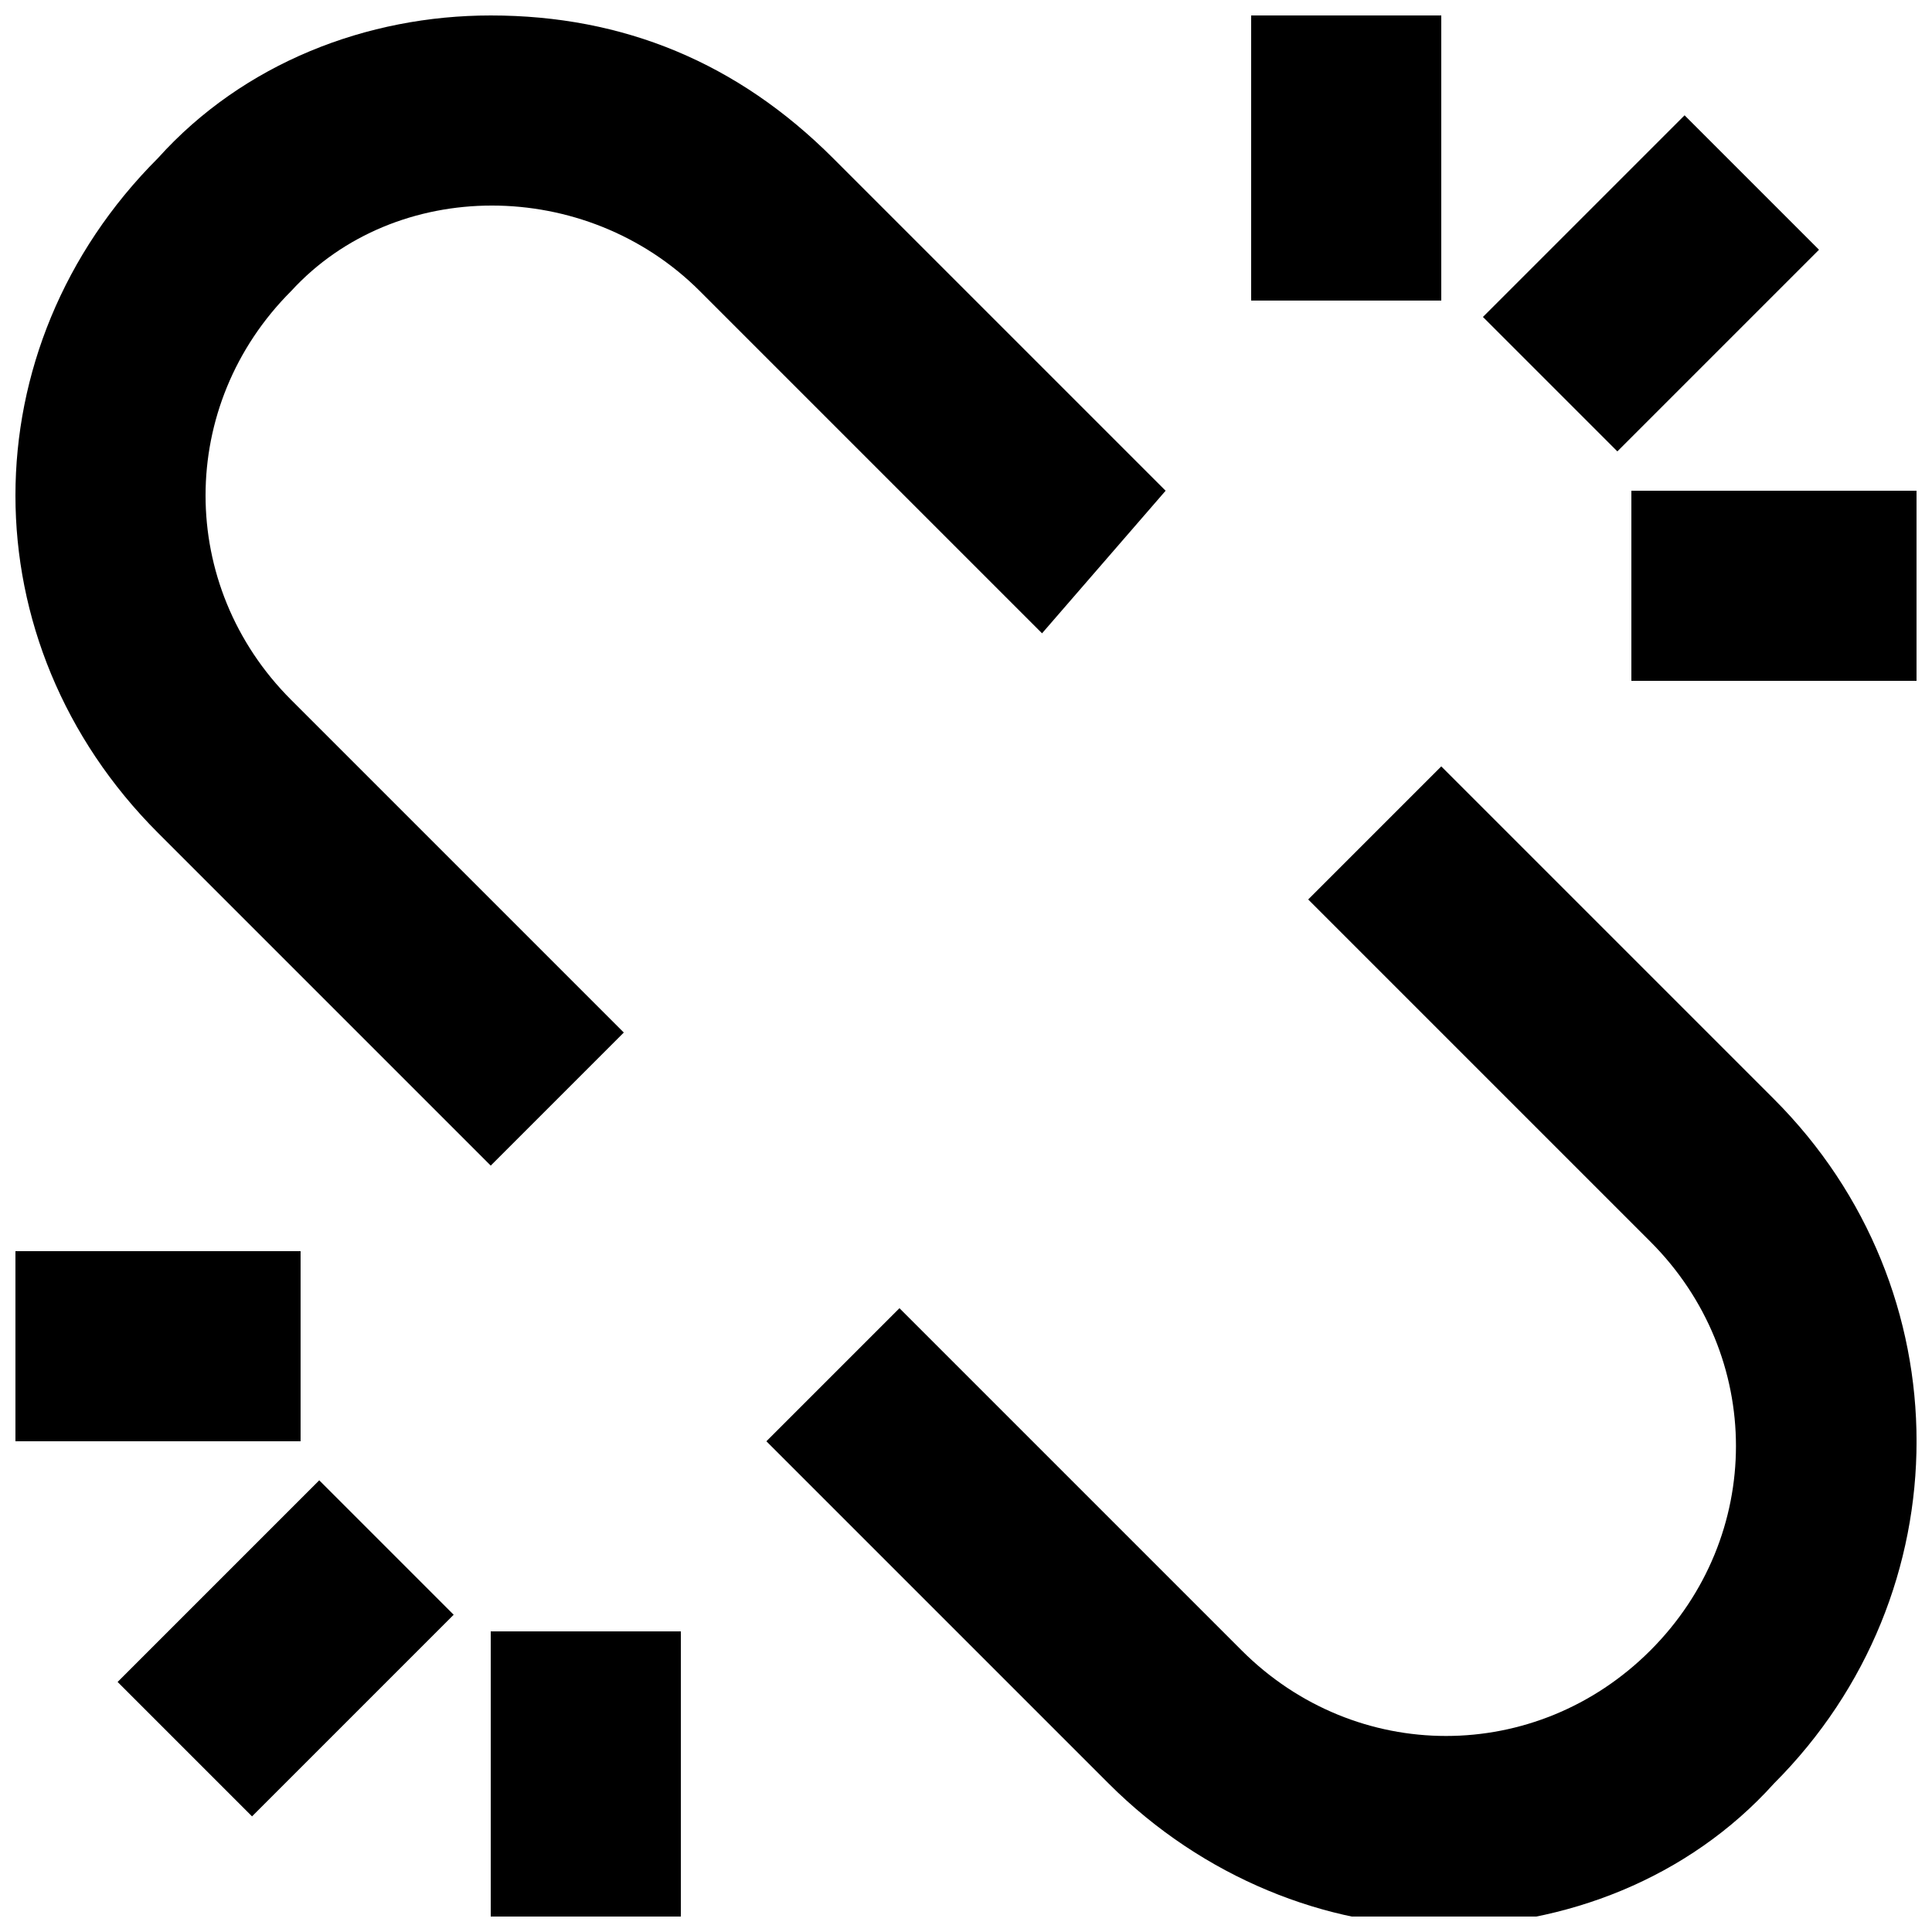
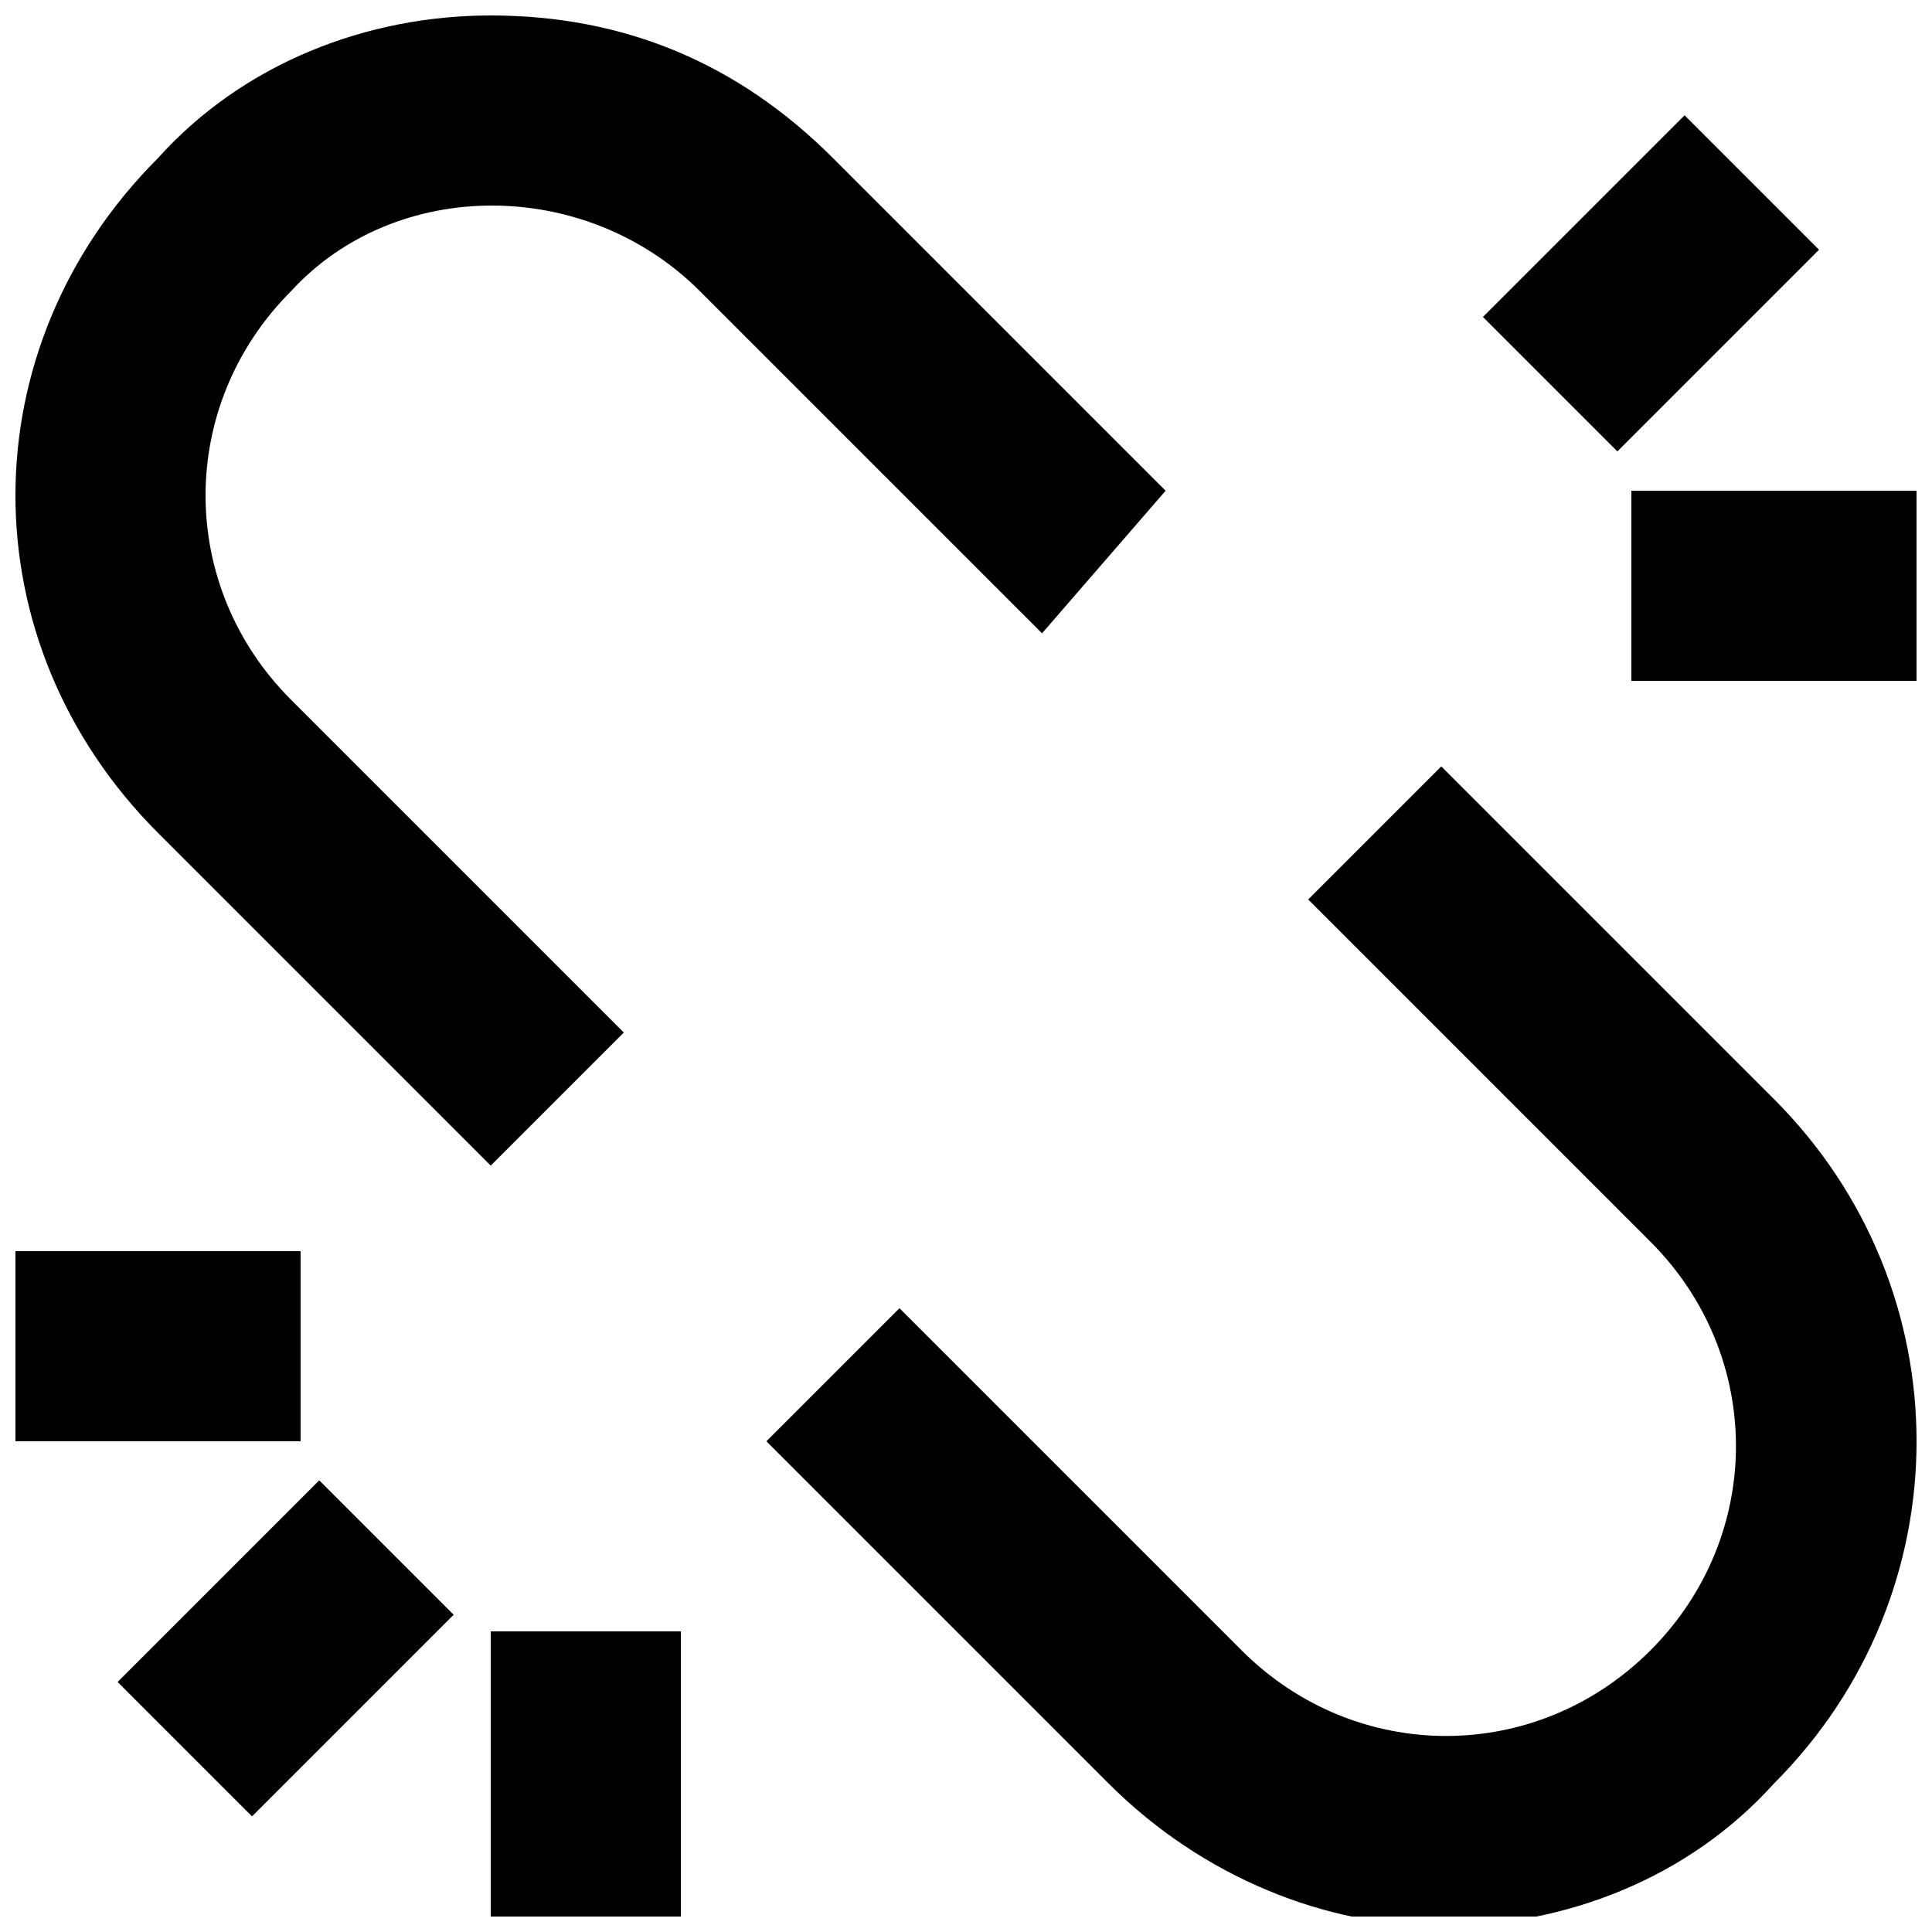
<svg xmlns="http://www.w3.org/2000/svg" width="800px" height="800px" version="1.1" viewBox="144 144 512 512">
  <defs>
    <clipPath id="f">
      <path d="m347 347h304.9v304.9h-304.9z" />
    </clipPath>
    <clipPath id="e">
-       <path d="m148.09 148.09h304.91v304.91h-304.91z" />
+       <path d="m148.09 148.09h304.91v304.91h-304.91" />
    </clipPath>
    <clipPath id="d">
      <path d="m576 274h75.902v51h-75.902z" />
    </clipPath>
    <clipPath id="c">
-       <path d="m475 148.09h51v75.906h-51z" />
-     </clipPath>
+       </clipPath>
    <clipPath id="b">
      <path d="m148.09 475h75.906v51h-75.906z" />
    </clipPath>
    <clipPath id="a">
      <path d="m274 576h51v75.902h-51z" />
    </clipPath>
  </defs>
  <g clip-path="url(#f)">
    <path d="m614.12 435.27-88.168-88.168-35.266 35.266 90.688 90.688c30.23 30.23 30.23 78.09 0 108.32-30.23 30.23-78.09 30.23-108.32 0l-90.688-90.688-35.266 35.266 90.688 90.688c25.191 25.191 57.938 37.785 88.168 37.785 32.746 0 65.496-12.594 88.168-37.785 50.379-50.383 50.379-130.99-0.004-181.37z" />
  </g>
  <g clip-path="url(#e)">
    <path d="m452.9 274.05-88.168-88.168c-25.188-25.191-55.418-37.785-90.684-37.785-32.75 0-65.496 12.594-88.168 37.785-50.383 50.383-50.383 128.47 0 178.85l88.168 88.168 35.266-35.266-88.168-88.168c-30.227-30.227-30.227-78.09 0-108.32 27.711-30.227 78.094-30.227 108.32 0l90.688 90.688z" />
  </g>
  <g clip-path="url(#d)">
    <path d="m576.33 274.05h75.57v50.383h-75.57z" />
  </g>
  <path d="m590.43 174.56 35.625 35.625-53.438 53.438-35.625-35.625z" />
  <g clip-path="url(#c)">
    <path d="m475.57 148.09h50.383v75.57h-50.383z" />
  </g>
  <g clip-path="url(#b)">
    <path d="m148.09 475.57h75.57v50.383h-75.57z" />
  </g>
  <path d="m210.79 625.36-35.625-35.625 53.438-53.438 35.625 35.625z" />
  <g clip-path="url(#a)">
    <path d="m274.05 576.33h50.383v75.57h-50.383z" />
  </g>
</svg>